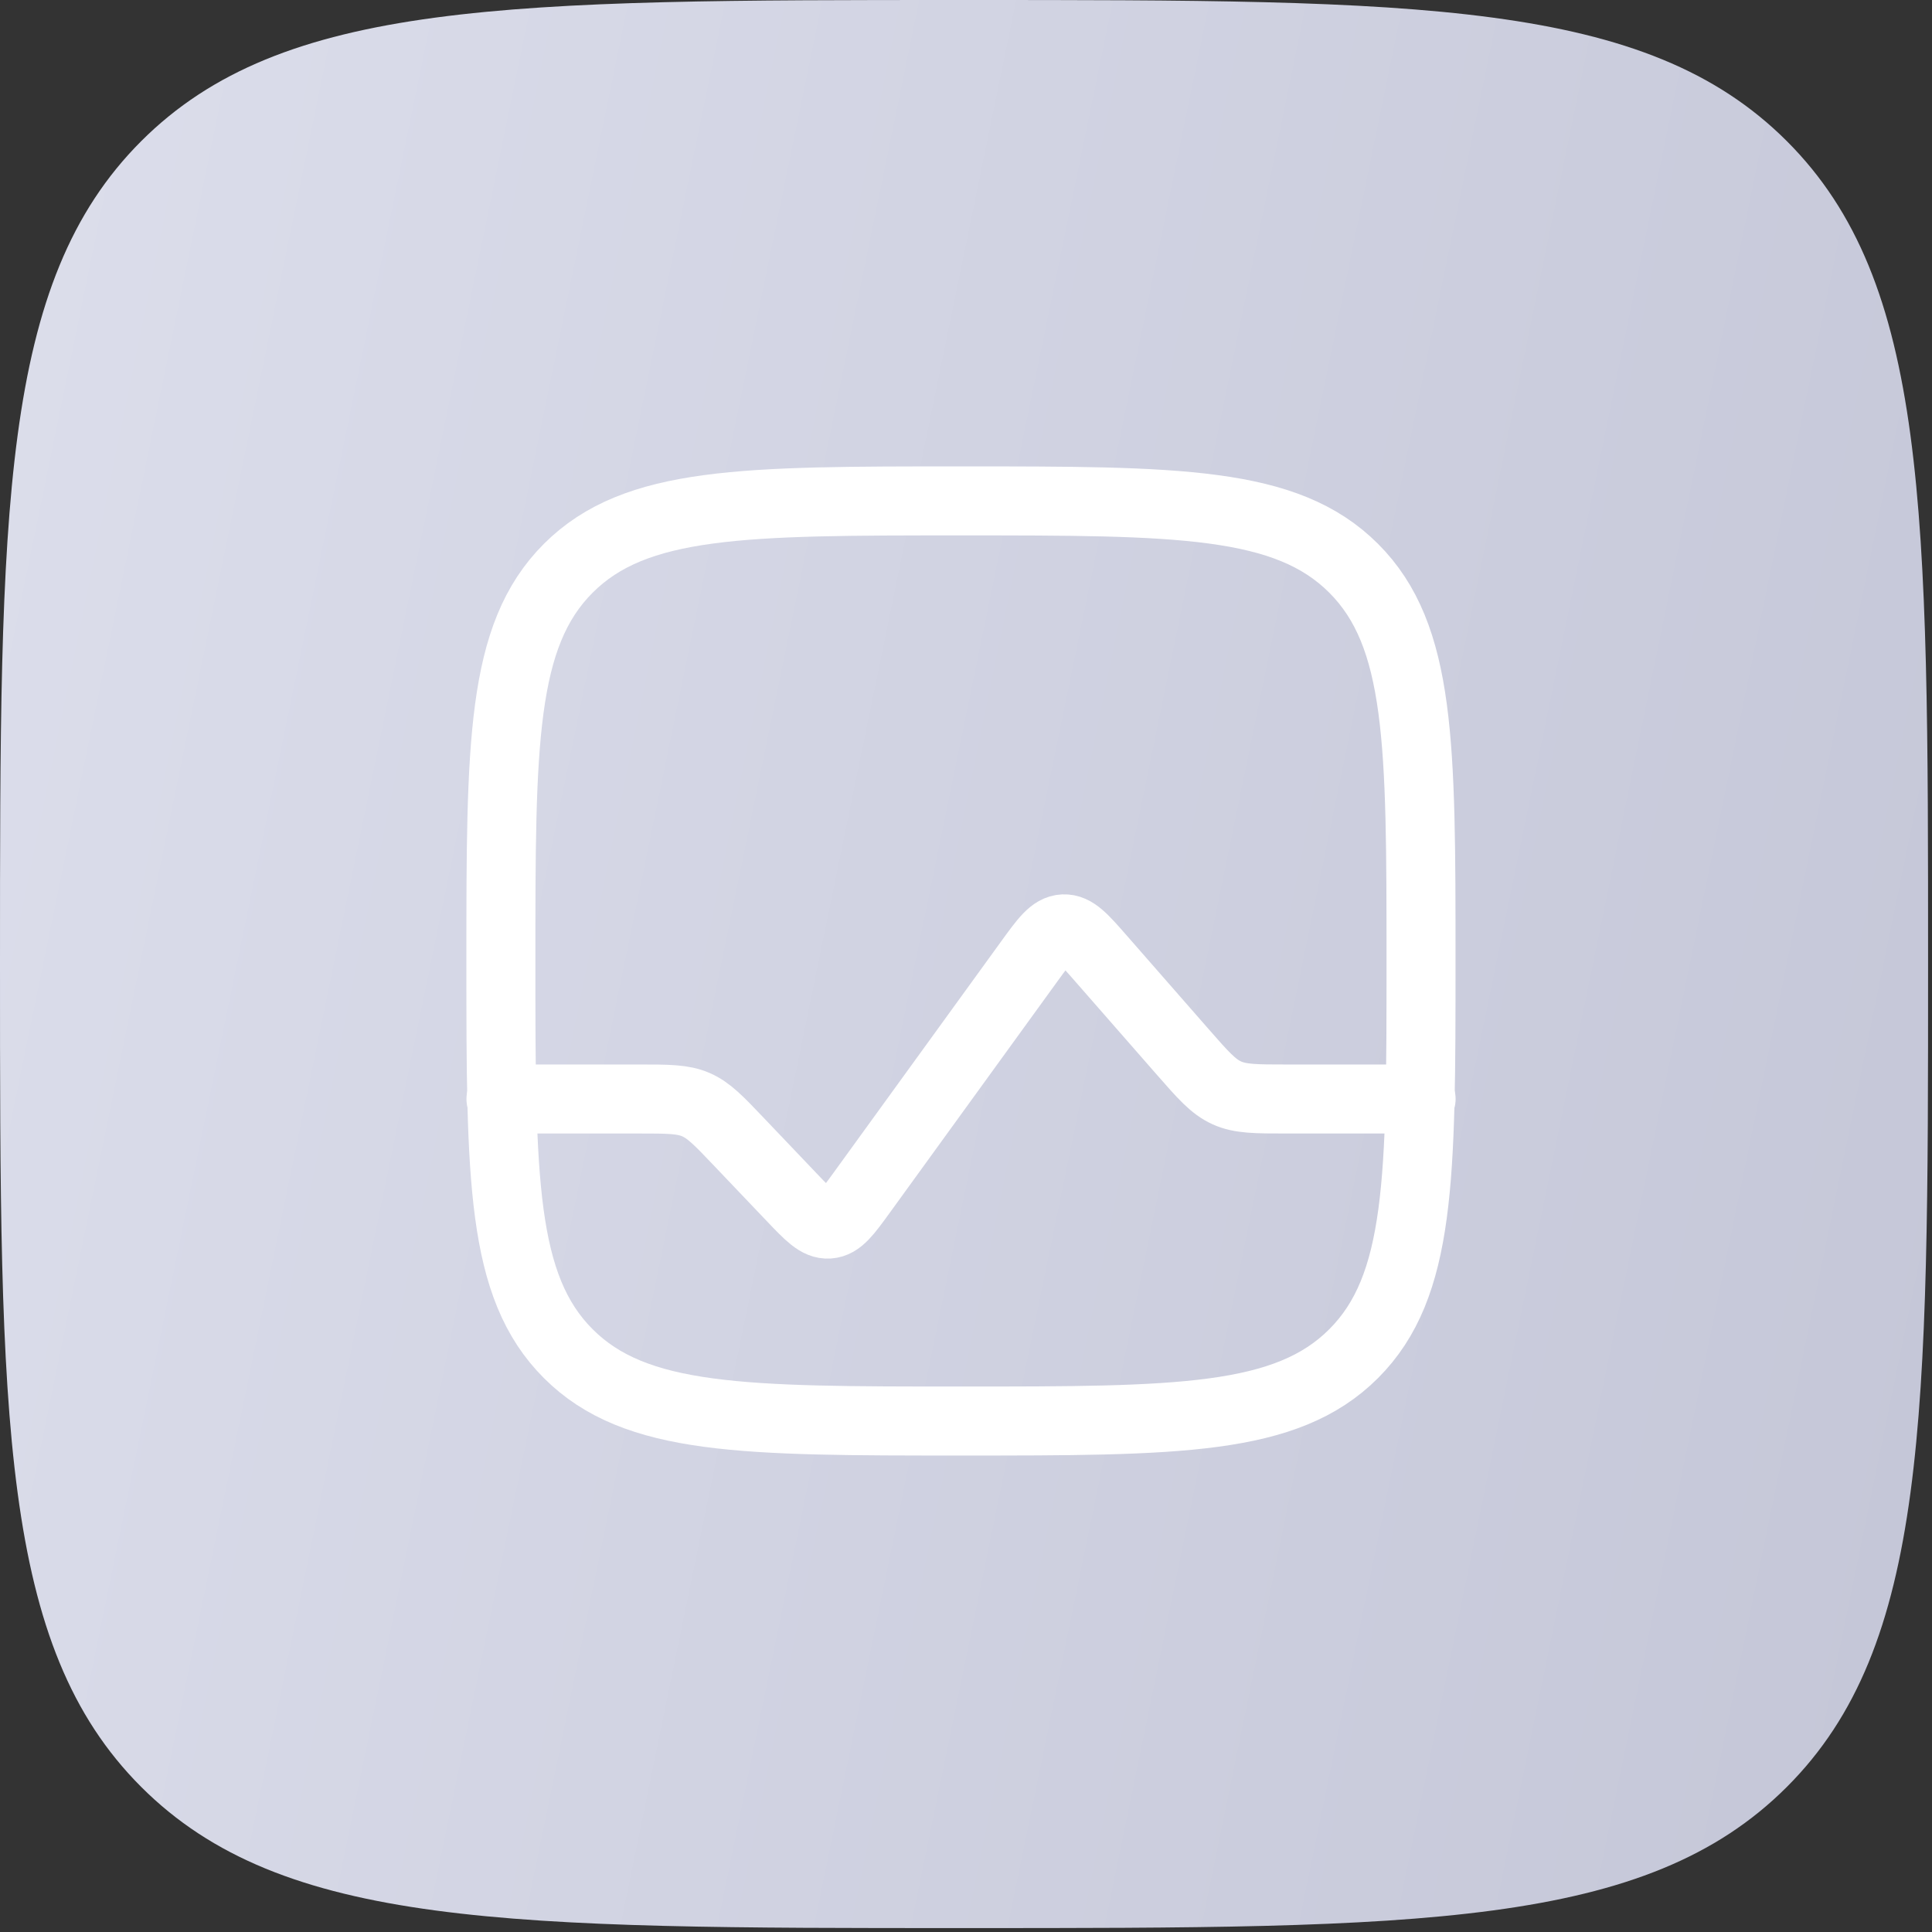
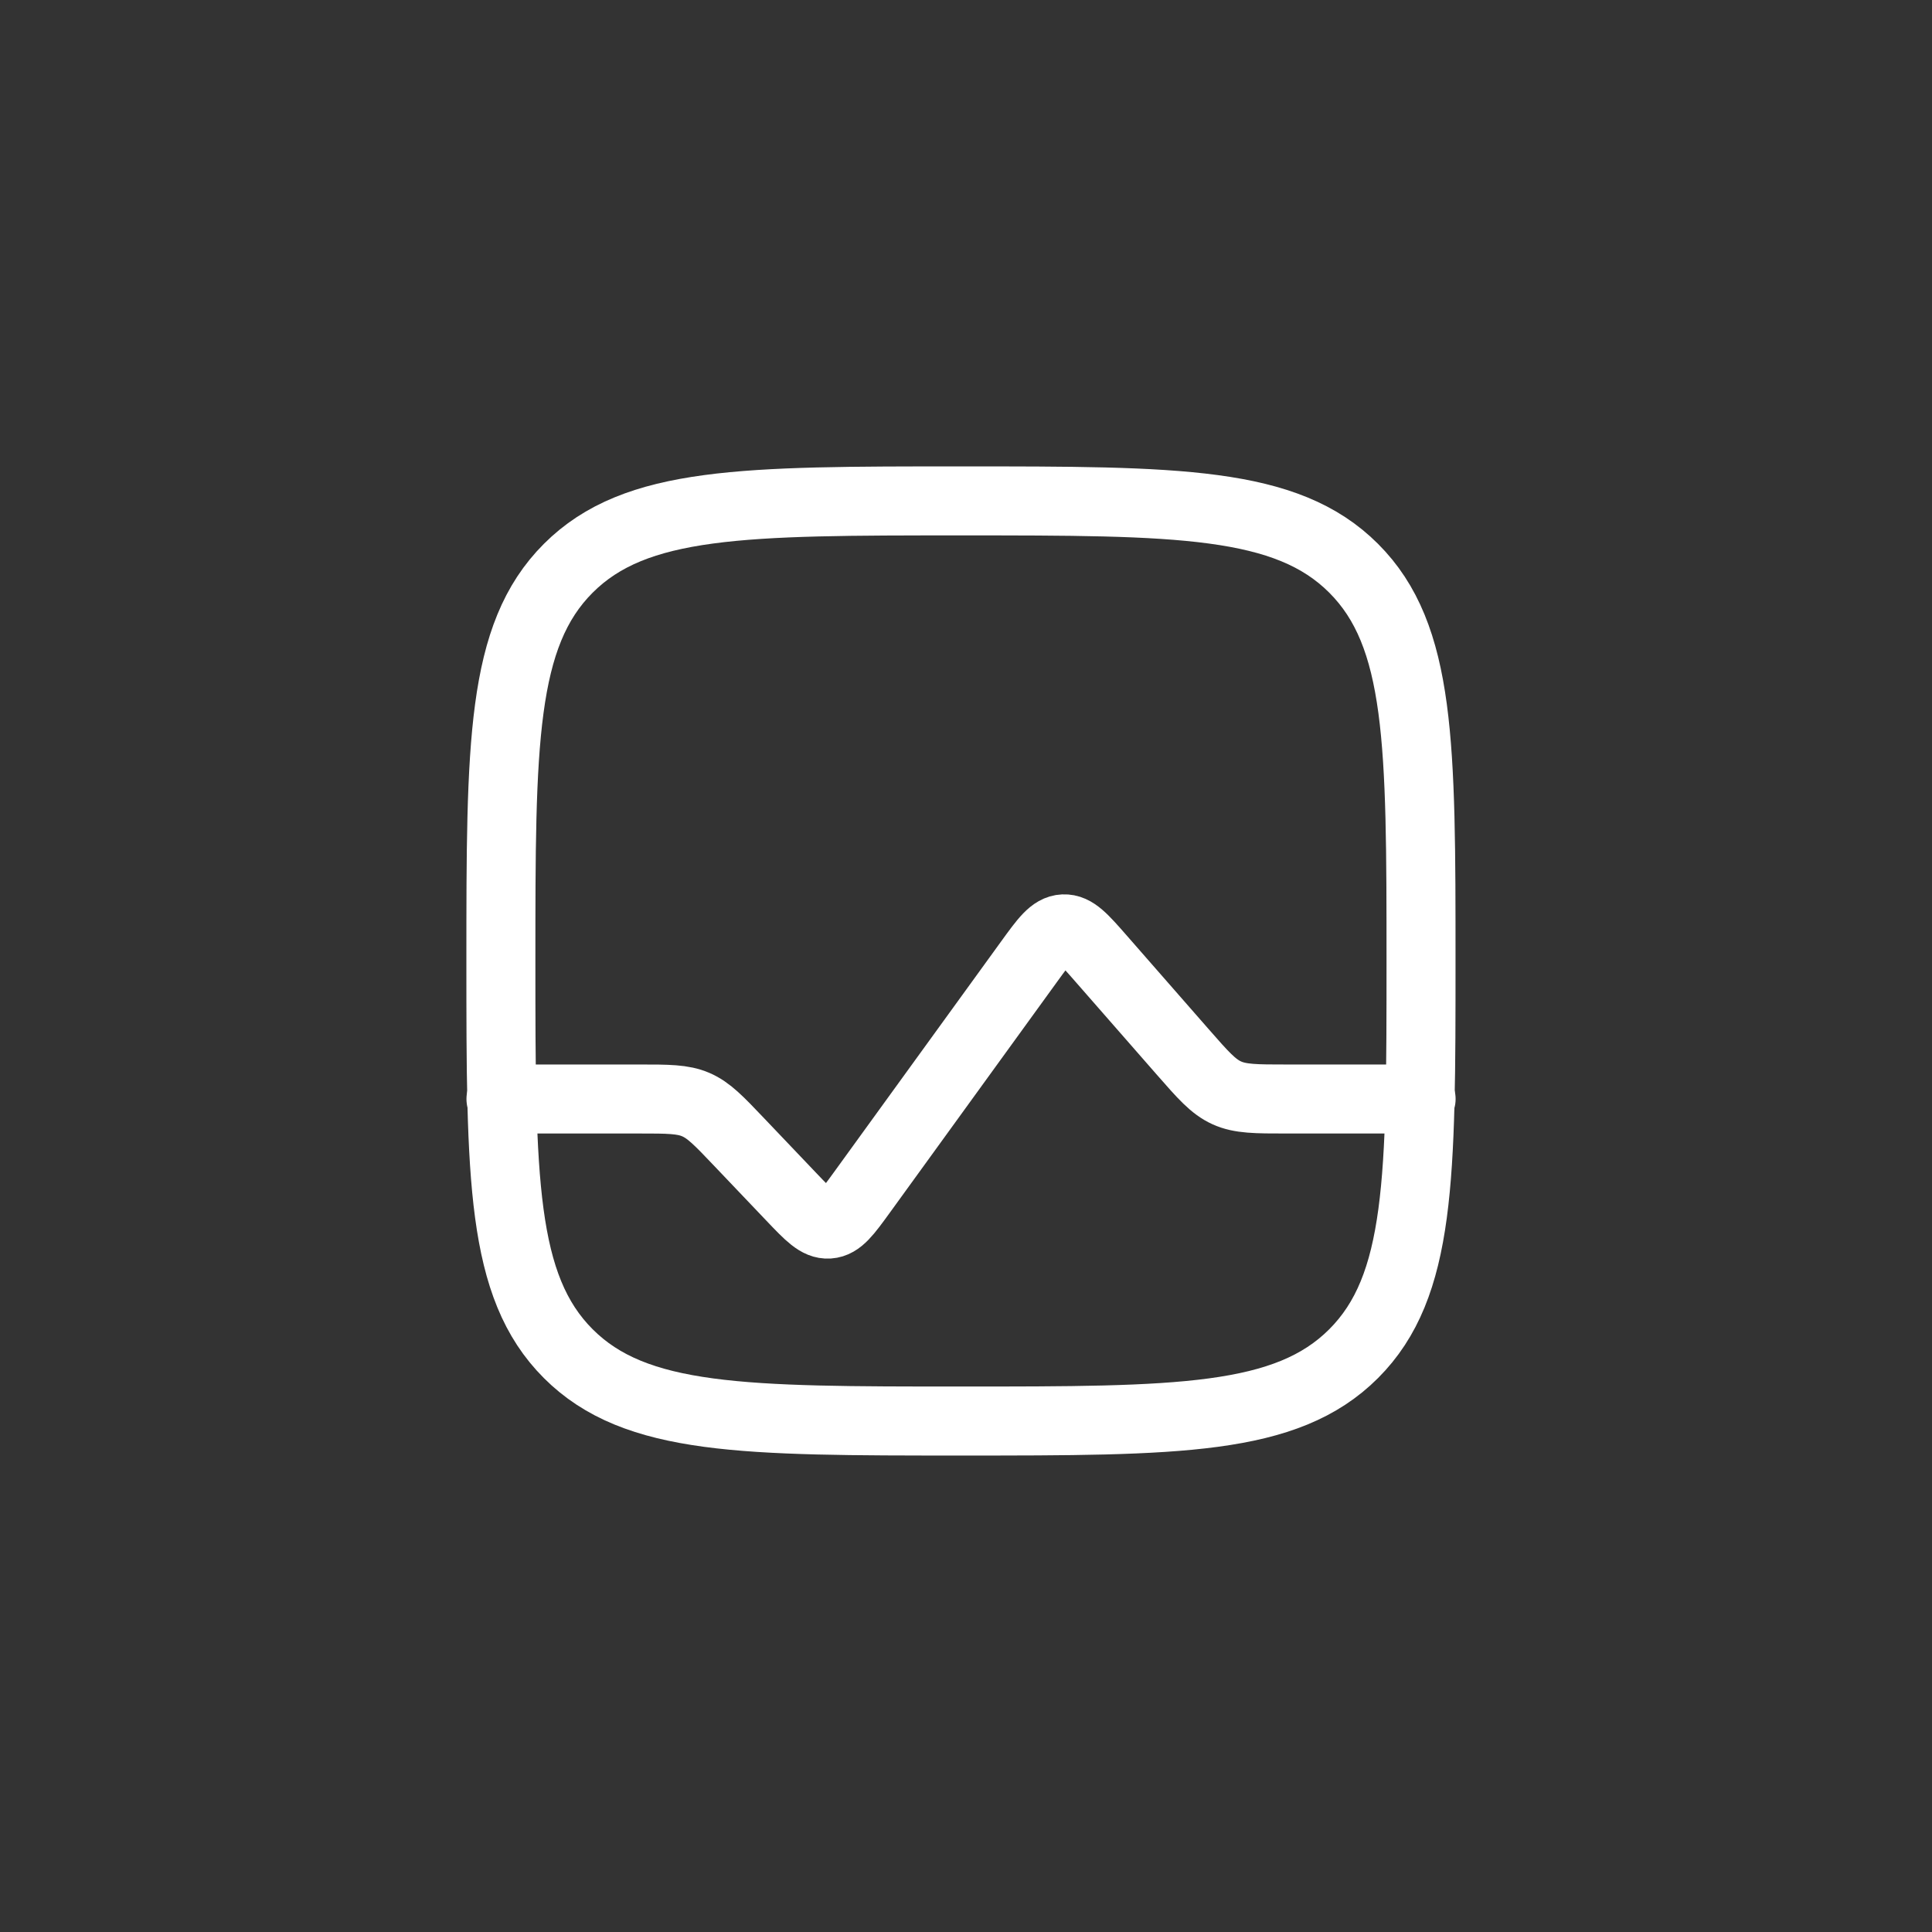
<svg xmlns="http://www.w3.org/2000/svg" width="189" height="189" viewBox="0 0 189 189" fill="none">
  <rect x="0" y="0" width="189" height="189" fill="#333333" stroke="none" />
-   <path d="M0 94.308C0 49.851 -1.12424e-06 27.622 13.811 13.811C27.622 -1.12424e-06 49.851 0 94.308 0C138.765 0 160.995 -1.12424e-06 174.805 13.811C188.617 27.622 188.617 49.851 188.617 94.308C188.617 138.765 188.617 160.995 174.805 174.805C160.995 188.617 138.765 188.617 94.308 188.617C49.851 188.617 27.622 188.617 13.811 174.805C-1.12424e-06 160.995 0 138.765 0 94.308Z" fill="url(#paint0_linear_2954_22389)" />
  <path d="M49.008 107.511H62.51C65.362 107.511 66.789 107.511 68.062 108.057C69.336 108.603 70.32 109.635 72.287 111.701L77.425 117.096C79.153 118.911 80.018 119.818 81.07 119.747C82.123 119.677 82.858 118.662 84.329 116.633L100.667 94.081C102.195 91.972 102.959 90.917 104.043 90.867C105.126 90.817 105.983 91.797 107.699 93.758L115.698 102.9C117.684 105.169 118.677 106.304 120.006 106.908C121.336 107.511 122.844 107.511 125.859 107.511H139.021" stroke="white" stroke-width="6.751" stroke-linecap="round" />
  <path d="M49 94.008C49 72.791 49 62.183 55.591 55.592C62.182 49.001 72.79 49.001 94.007 49.001C115.223 49.001 125.831 49.001 132.422 55.592C139.013 62.183 139.013 72.791 139.013 94.008C139.013 115.224 139.013 125.832 132.422 132.423C125.831 139.014 115.223 139.014 94.007 139.014C72.79 139.014 62.182 139.014 55.591 132.423C49 125.832 49 115.224 49 94.008Z" stroke="white" stroke-width="6.751" />
  <defs>
    <linearGradient id="paint0_linear_2954_22389" x1="-19.052" y1="1.21279e-05" x2="208.254" y2="46.715" gradientUnits="userSpaceOnUse">
      <stop stop-color="#DEE0ED" />
      <stop offset="1" stop-color="#C5C7D8" />
    </linearGradient>
  </defs>
</svg>